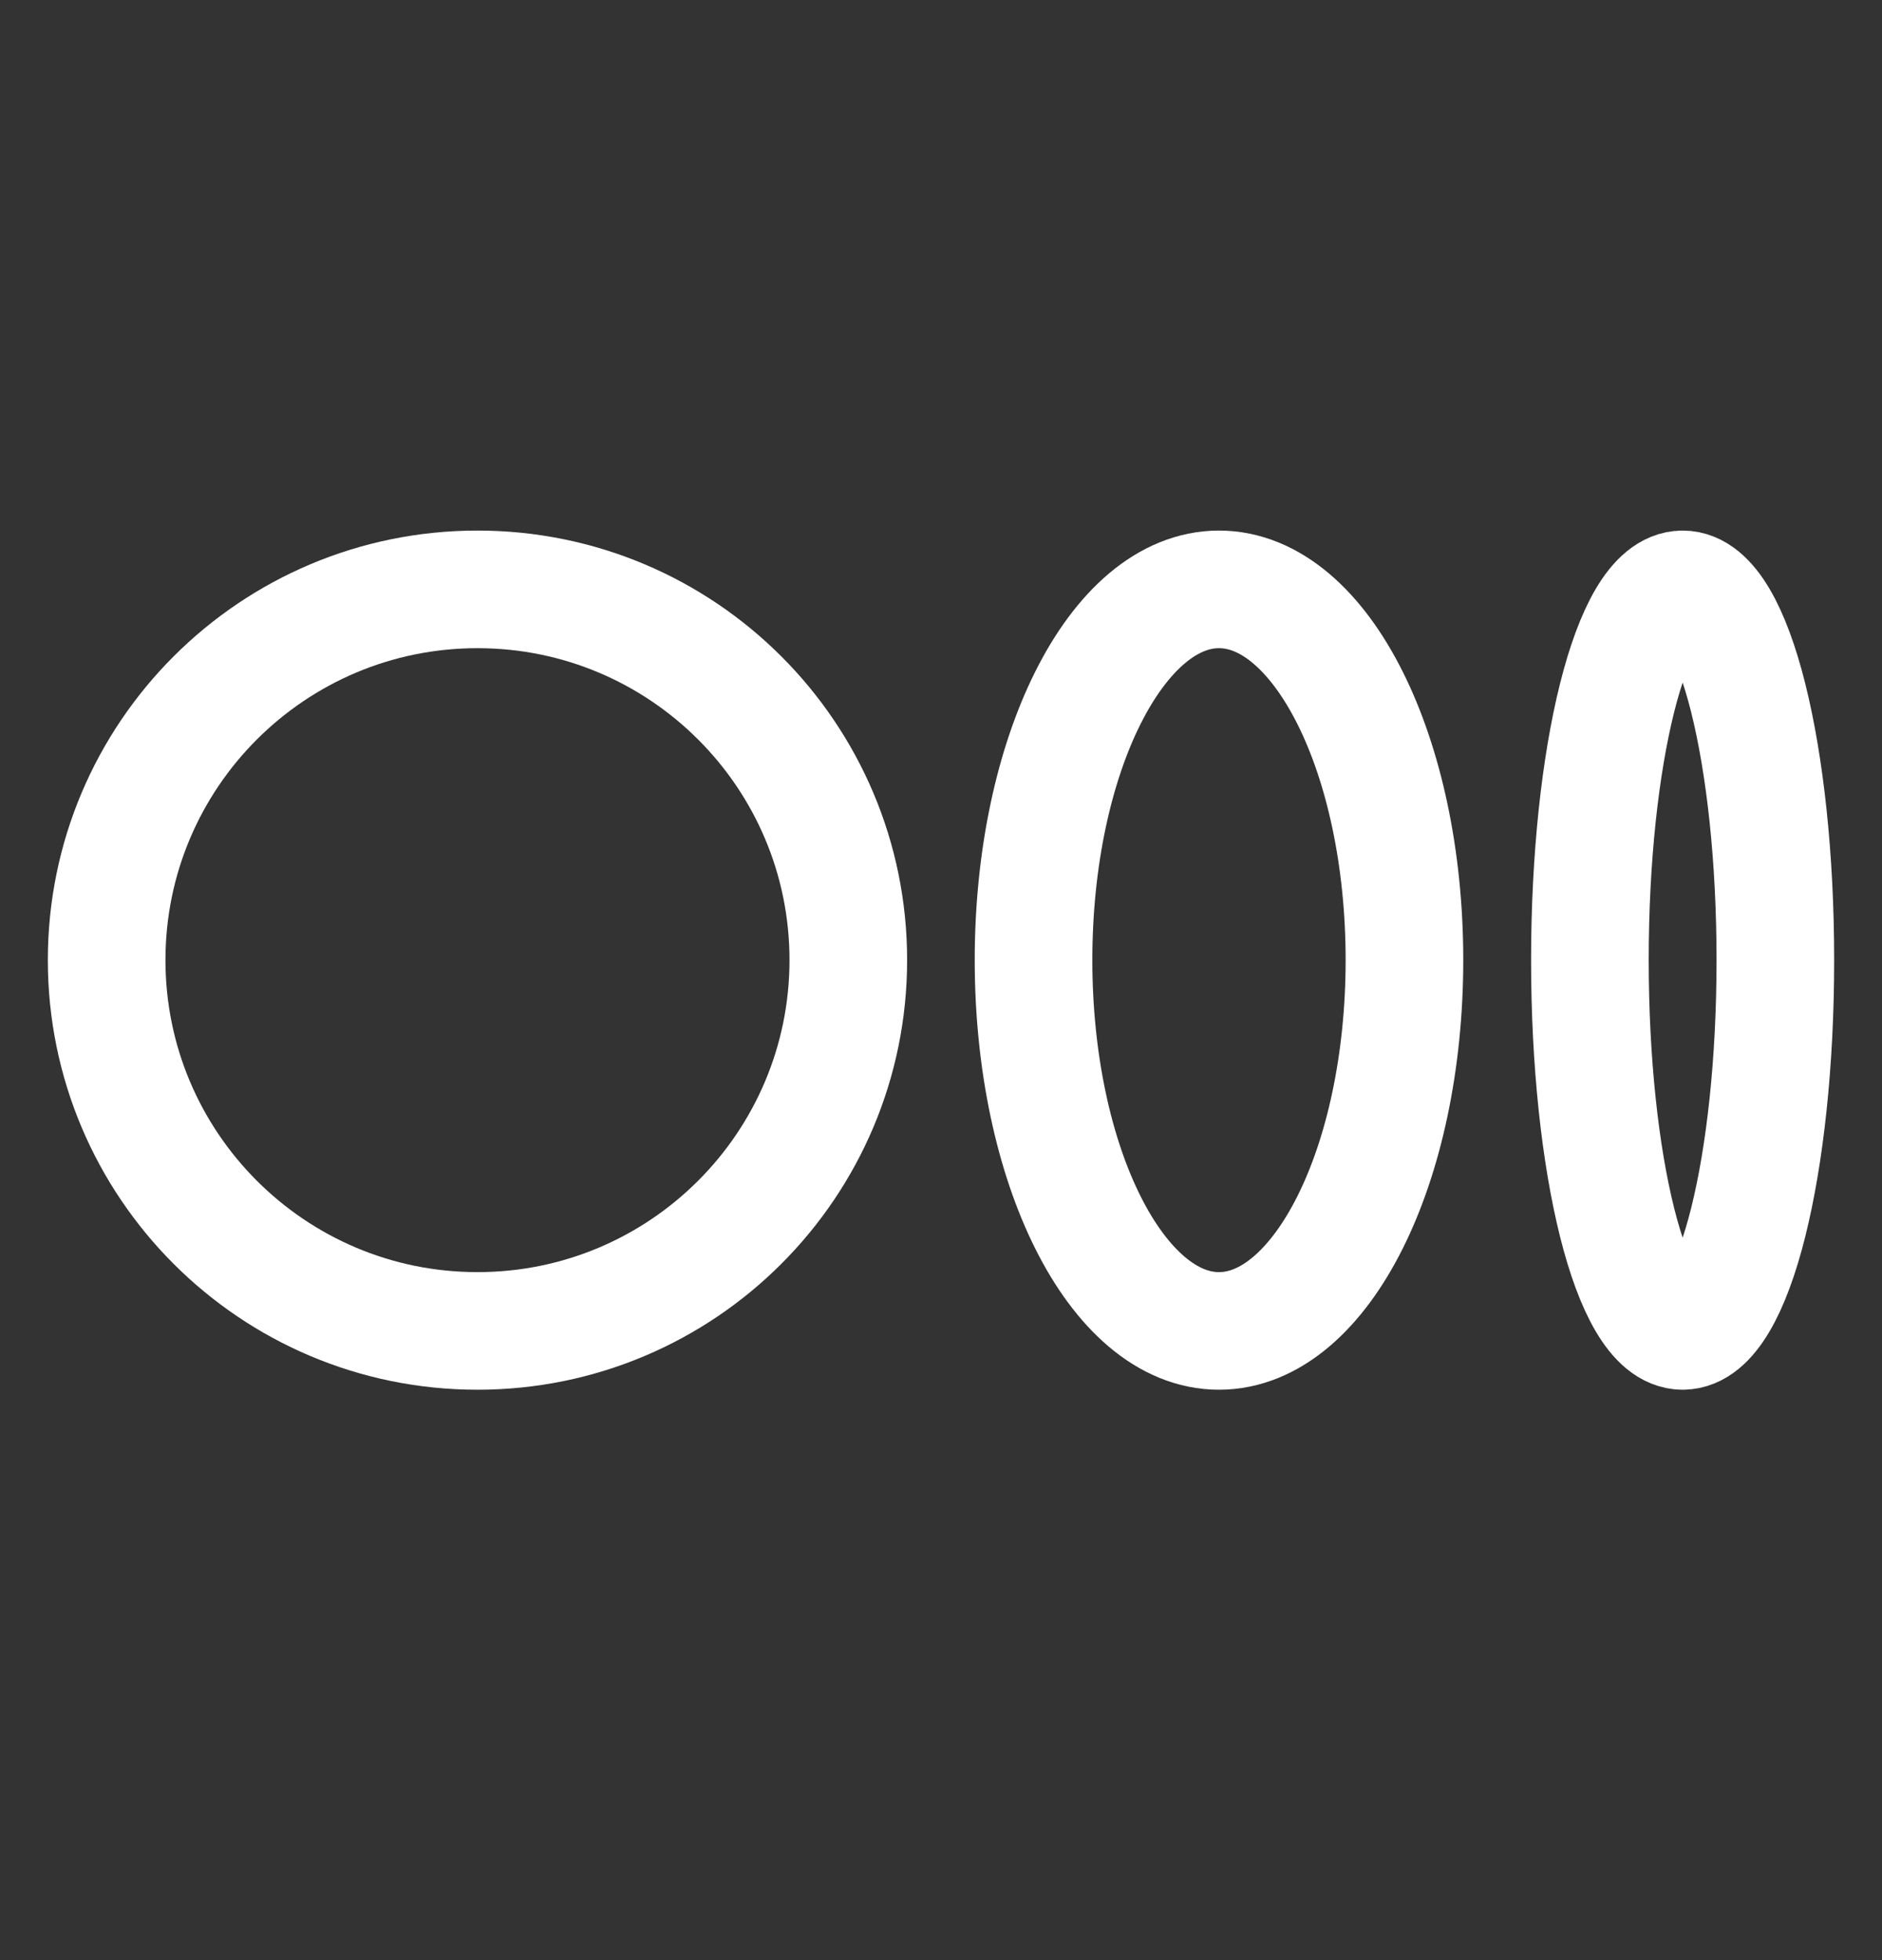
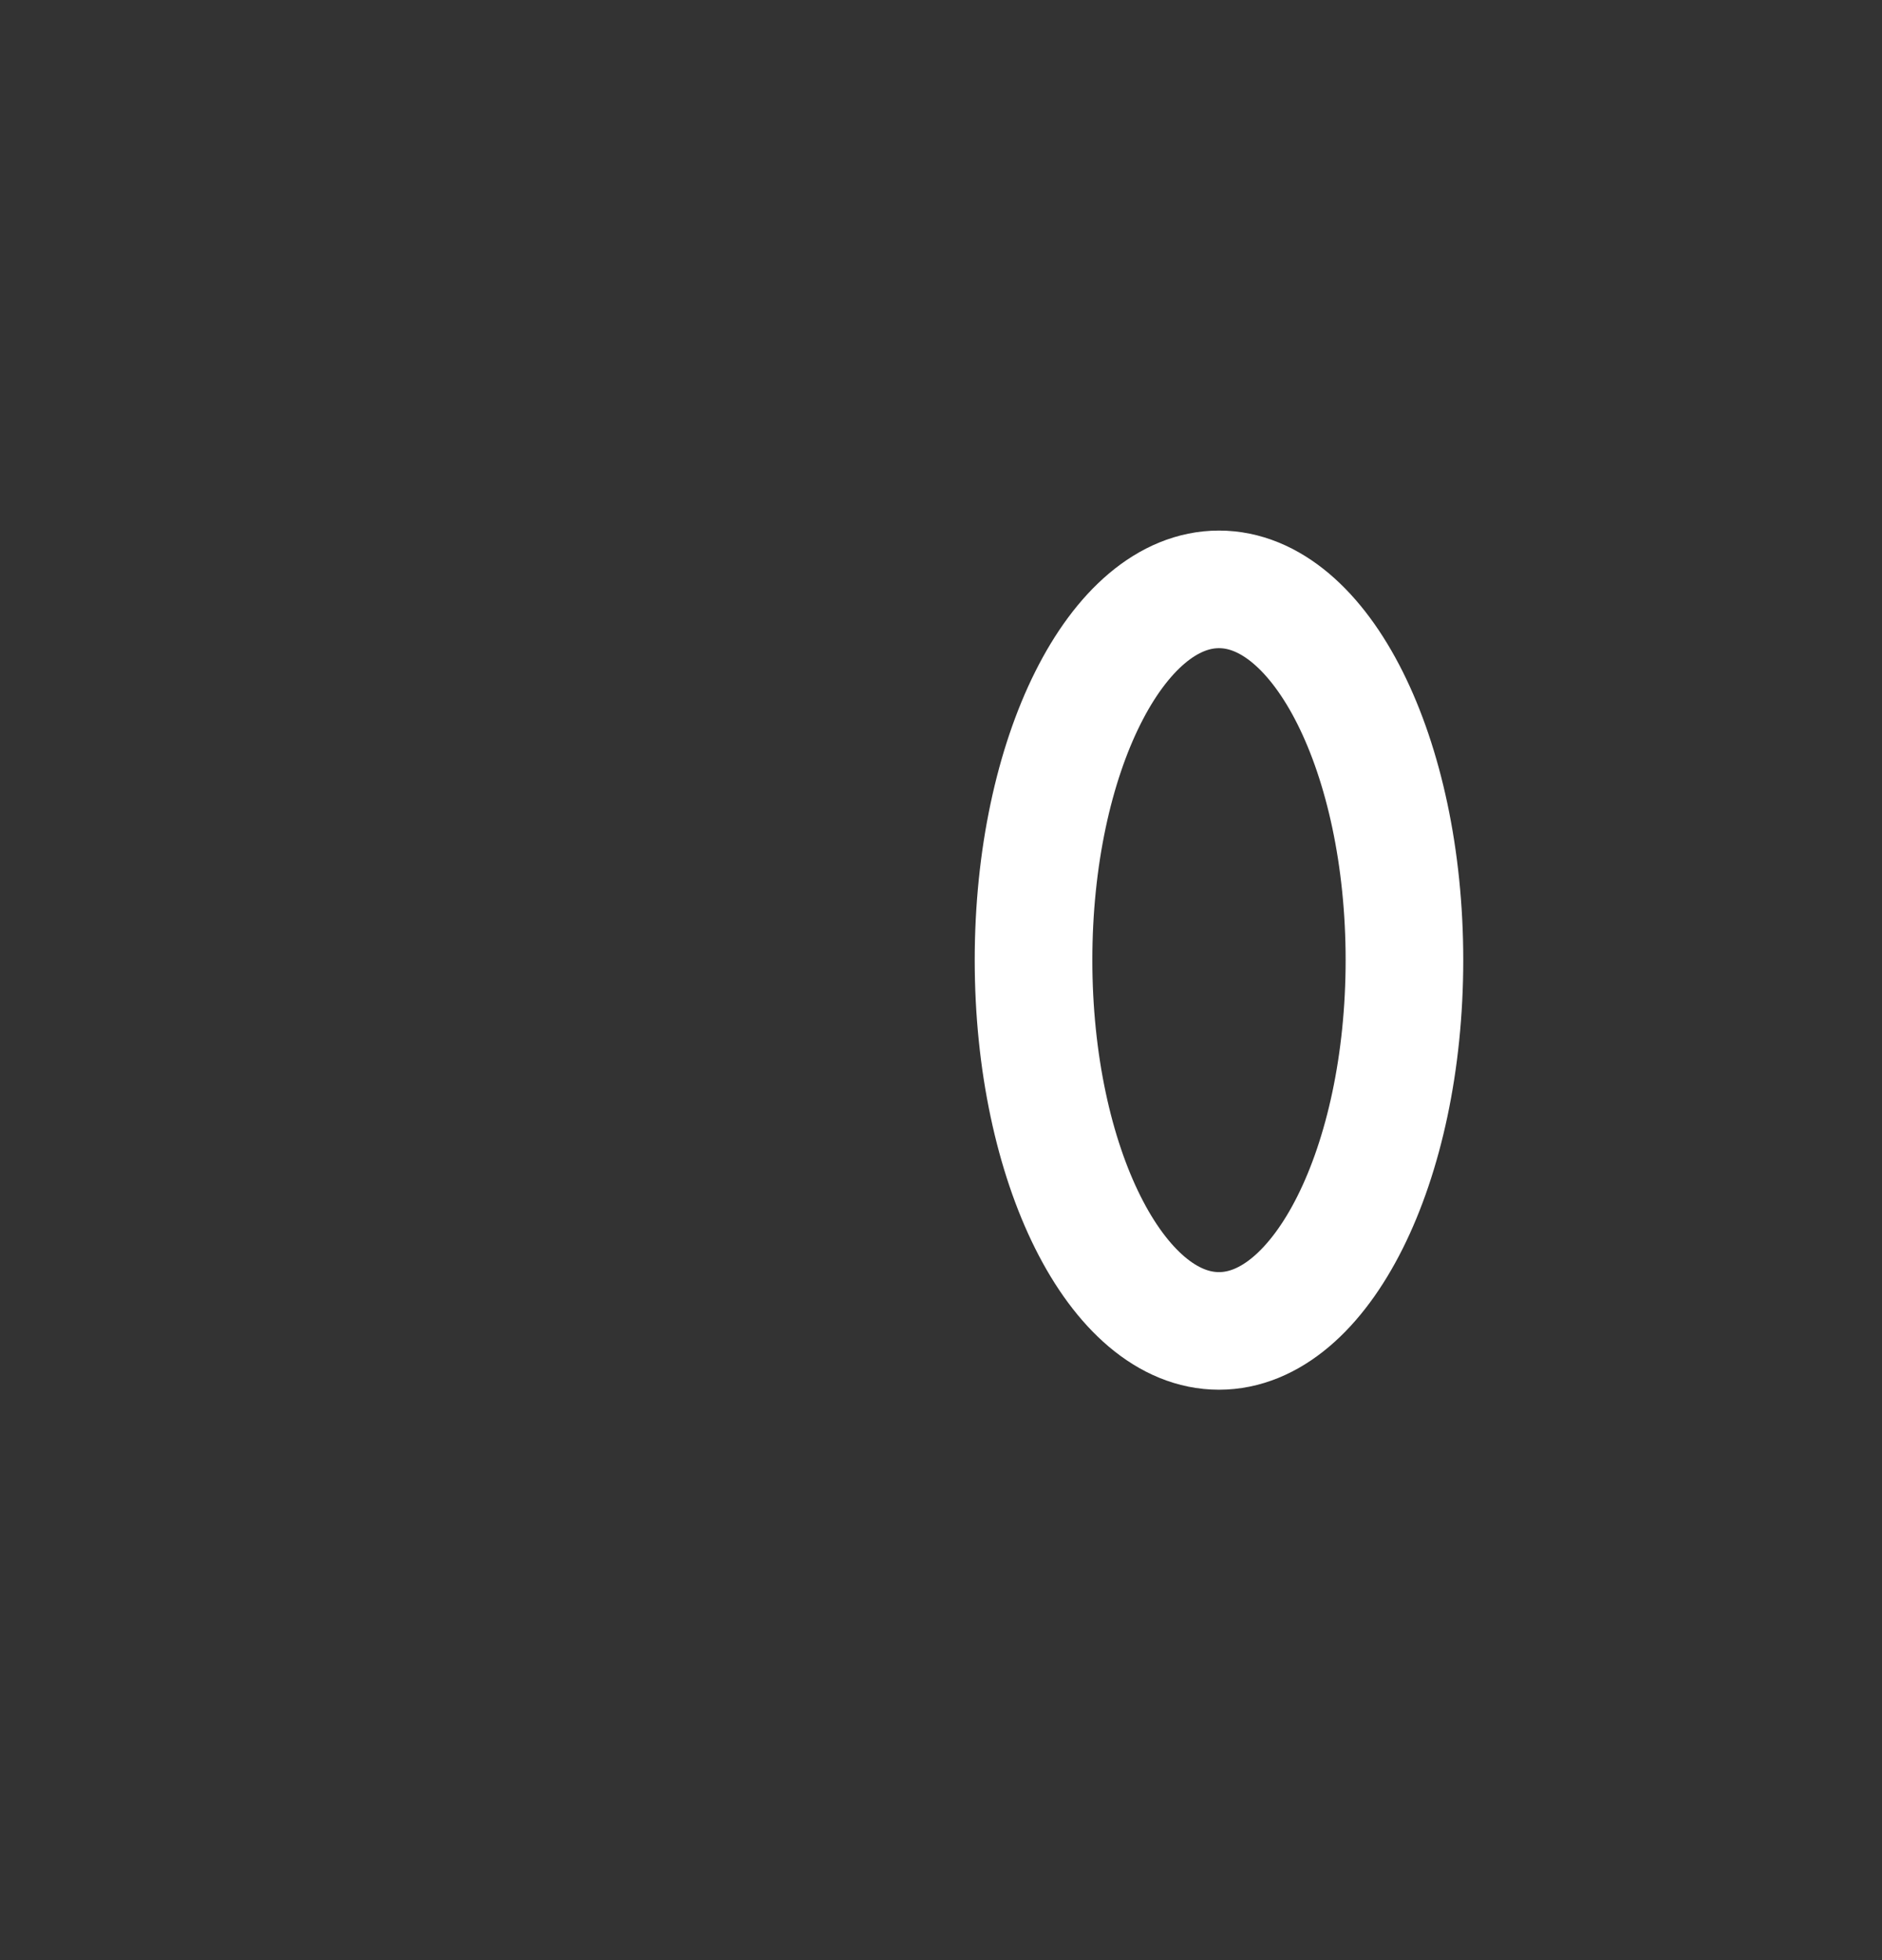
<svg xmlns="http://www.w3.org/2000/svg" width="24" height="25" viewBox="0 0 24 25" fill="none">
  <rect x="0" y="0" width="24" height="25" fill="#333333" stroke="none" />
-   <path fill-rule="evenodd" clip-rule="evenodd" d="M6.089 16.975C8.701 16.975 10.818 14.858 10.818 12.245C10.818 9.633 8.701 7.517 6.089 7.517C3.477 7.517 1.36 9.633 1.36 12.245C1.36 14.858 3.477 16.975 6.089 16.975Z" stroke="white" stroke-width="1.5" stroke-linecap="round" stroke-linejoin="round" />
  <path fill-rule="evenodd" clip-rule="evenodd" d="M15.545 16.975C16.85 16.975 17.91 14.858 17.91 12.245C17.91 9.633 16.85 7.517 15.545 7.517C14.239 7.517 13.18 9.633 13.18 12.245C13.18 14.858 14.239 16.975 15.545 16.975Z" stroke="white" stroke-width="1.5" stroke-linecap="round" stroke-linejoin="round" />
-   <path fill-rule="evenodd" clip-rule="evenodd" d="M21.458 16.975C22.111 16.975 22.64 14.858 22.64 12.245C22.64 9.633 22.111 7.517 21.458 7.517C20.805 7.517 20.275 9.633 20.275 12.245C20.275 14.858 20.805 16.975 21.458 16.975Z" stroke="white" stroke-width="1.5" stroke-linecap="round" stroke-linejoin="round" />
</svg>